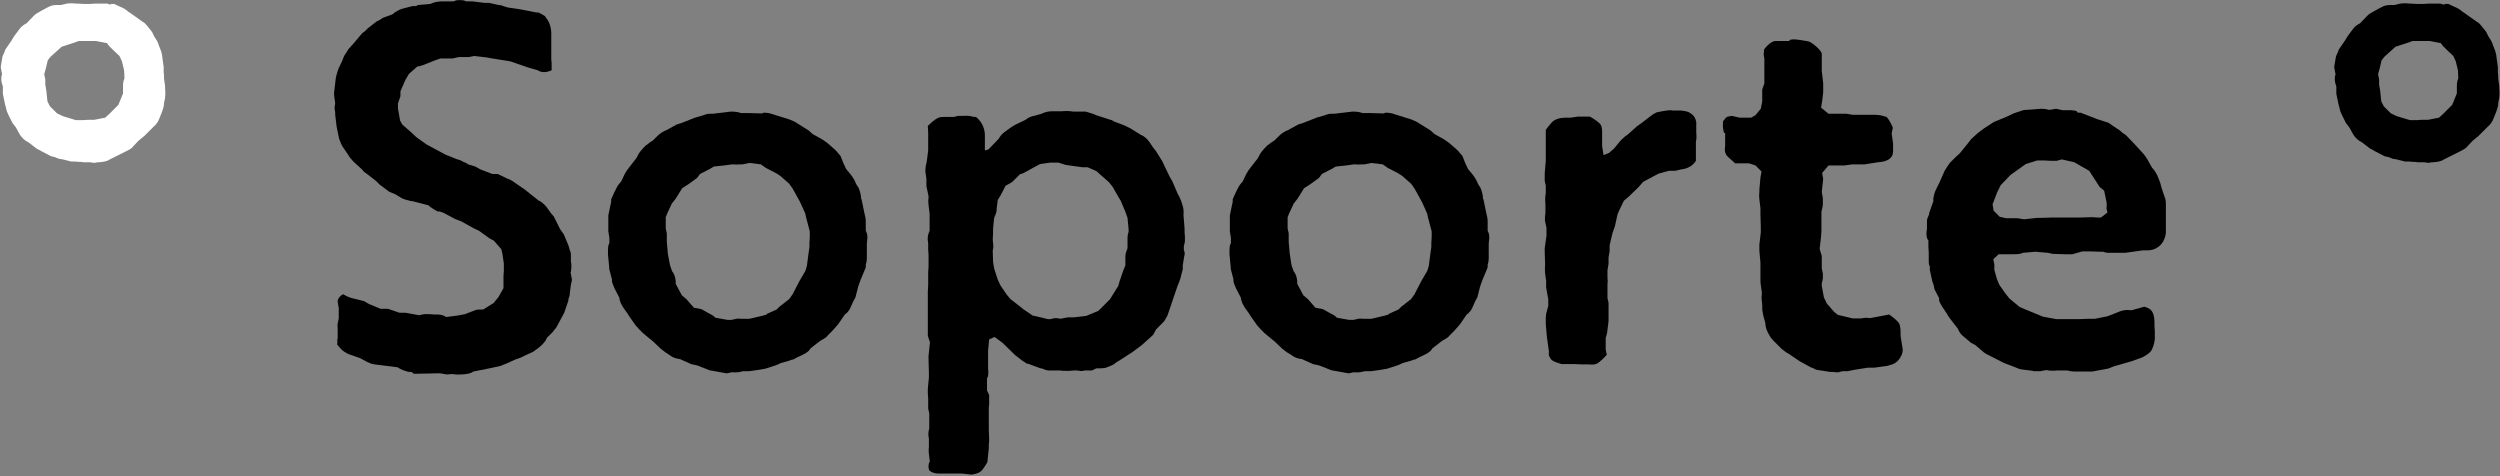
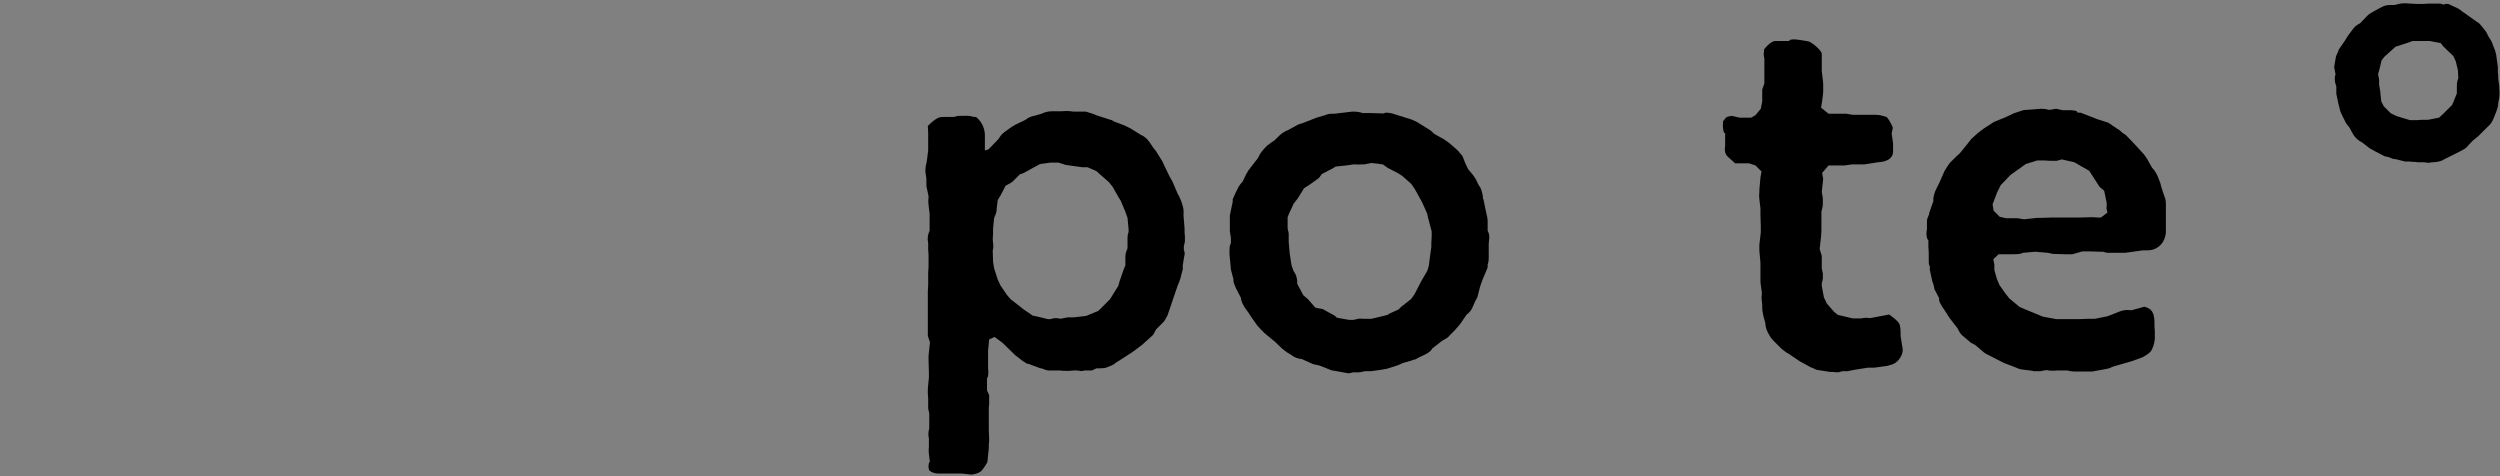
<svg xmlns="http://www.w3.org/2000/svg" id="Capa_2" data-name="Capa 2" viewBox="0 0 70.11 13.35">
  <rect x="0" y="0" width="70.11" height="13.35" fill="#808080" stroke="none" />
  <defs>
    <style>
      .cls-1, .cls-2 {
        stroke-width: 0px;
      }

      .cls-2 {
        fill: #fff;
      }
    </style>
  </defs>
  <g id="Capa_1-2" data-name="Capa 1">
    <g>
-       <path class="cls-2" d="m3.1.11h.1s.17.08.17.08c.08.03.17.08.24.15h.01l.28.2.1.07c.06.03.1.08.14.13l.08.1s.06.07.07.11l.04.08.04.06s.07.11.08.17l.07.18c.01.06.03.1.03.15l.04.29v.15s.01.06.01.1v.08l.03.2v.06c.01.1.01.17,0,.27l-.03.15s0,.06-.01.1l-.04.13-.08.2c-.04.11-.1.18-.17.24l-.25.25-.17.14-.14.15c-.04.06-.12.1-.18.13l-.06.03-.28.14-.14.07c-.08.06-.2.07-.29.08h-.06c-.07.03-.14.01-.21,0h-.18s-.08-.01-.08-.01c-.04,0-.1,0-.14-.01h-.12s-.24-.06-.24-.06c-.04-.01-.1-.01-.14-.03l-.07-.03-.12-.03-.25-.13-.07-.04-.08-.04-.22-.17c-.13-.07-.21-.14-.28-.27l-.08-.15-.1-.13-.11-.22c-.03-.06-.06-.13-.07-.2l-.03-.11-.06-.29v-.21c-.04-.1-.06-.2-.03-.32h.01s-.04-.22-.04-.22l.04-.24c.01-.07.03-.11.06-.17l.03-.08.17-.25.08-.13.15-.2c.04-.06.11-.11.18-.15h.01l.2-.21s.06-.06.1-.08l.07-.04.07-.04s.07-.04.13-.07l.08-.04c.08-.04.17-.04.25-.04h.07s.17-.04.17-.04c.07-.01.17-.01.24,0h.04s.17.01.17.01h.2s.15-.01.15-.01h.32s.08.03.11.03Zm-.05,3.1l.27-.27.13-.32v-.21c0-.08.01-.14.04-.21v-.03s-.01-.2-.01-.2l-.06-.25-.07-.15-.21-.2s-.06-.06-.08-.08l-.06-.08-.31-.06h-.35s-.13,0-.13,0l-.17.06-.31.1-.31.28-.08.1-.06.25-.04.14.03.15v.14l.03.18.03.29.07.14.2.2.17.08.36.11h.13s.07,0,.07,0c.07-.01.14-.01.21-.01h.1l.31-.06.11-.1Z" />
-       <path class="cls-1" d="m11.54,10.43h-.08c-.11-.03-.21-.06-.31-.13l-.64-.08c-.1-.01-.2-.06-.27-.1l-.15-.08-.29-.1c-.1-.04-.2-.1-.28-.2l-.06-.07v-.15s.01-.03.01-.03v-.29c-.01-.06,0-.08,0-.13l.03-.14v-.29l-.03-.17c-.01-.08.06-.17.15-.22l.11.06s.07.03.1.04l.32.08c.06.01.11.04.15.07l.06.03.31.13h.21s.32.11.32.11h.17s.38.07.38.07l.15-.03h.14s.15.01.15.01h.07c.06,0,.14.01.2.04l.05.03.32-.04.21-.04.18-.07.08-.03c.06-.03.11-.03.17-.03h.08s.29-.18.29-.18l.14-.17.14-.25v-.34s.01-.15.01-.15v-.2l-.04-.27-.03-.13-.21-.24-.13-.07-.29-.21-.13-.06-.36-.2-.18-.07-.32-.17-.11-.04h-.06c-.07-.04-.14-.08-.21-.13l-.04-.04-.15-.04-.31-.08h-.04c-.08-.03-.18-.04-.25-.08l-.18-.11-.17-.07-.27-.2-.11-.11-.22-.17s-.08-.06-.11-.08l-.06-.07-.24-.22-.07-.08s-.06-.07-.07-.1l-.17-.25-.03-.06s-.04-.1-.06-.15l-.07-.34-.04-.34v-.07c-.03-.1-.01-.17,0-.25h0s-.03-.21-.03-.21v-.11s.01-.04.01-.06l.04-.34.04-.15s.03-.08.04-.11l.1-.21.03-.08s.03-.08.06-.11l.08-.13s.07-.08.1-.11l.07-.08.21-.25s.07-.06.1-.08l.07-.07.18-.14s.08-.07.13-.08l.11-.07.27-.1.07-.06c.07-.04.14-.08.22-.1l.27-.07h.1s.04-.03.06-.03l.34-.03c.08-.04.2-.07.31-.07h.34s.07-.03.07-.03c.07-.01.14-.01.21,0l.08.03h.18s.32.04.32.04h.13s.27.06.27.06c.04,0,.1.01.13.03l.13.04.28.04.17.03.35.07h.06s.06.03.08.04l.1.06.07.1c.07.1.1.22.11.35h0v.77s.01.1.01.1v.2c-.15.07-.29.07-.39,0l-.28-.08-.17-.06-.32-.11-.5-.08-.17-.03-.34-.04-.15.03h-.28s-.18.04-.18.04h-.34s-.17.06-.17.06l-.25.1c-.06.03-.13.04-.18.06h-.04l-.24.21-.1.17-.14.32v.14s-.07.2-.07.2v.14s.06.34.06.34l.06.11.25.22.15.14.28.2.52.28.32.13.1.03c.06.03.11.06.17.08l.06.04.2.06.14.08.34.13h.15s.27.13.27.13c.04.01.08.03.13.06l.35.24.39.31.06.03c.08.06.14.11.2.2l.1.14.07.08s.03.06.04.08l.14.28.1.14.13.31.03.1c.01.06.04.08.04.15v.22s.01.03.01.03c.01.1,0,.17-.01.25h-.01s.04.22.04.22l-.03.14-.03.22c0,.06-.01.11-.04.18v.04s-.1.29-.1.29c-.01.06-.04.08-.06.13l-.15.28-.04.07s-.06.06-.08.1l-.17.17c-.04.1-.11.18-.22.27l-.08.06s-.06.04-.08.06l-.28.13s-.06.03-.08.04l-.12.04-.29.13s-.1.04-.15.06l-.27.06-.5.1c-.07.06-.18.07-.31.08h-.03c-.08.01-.17,0-.25-.01h-.01s-.15.01-.15.01l-.17-.03h-.14s-.48.01-.48.01h-.13Z" />
-       <path class="cls-1" d="m21.41,3.16c.08,0,.17.01.25.04l.48.15c.07.03.17.07.22.11l.32.2.11.1.27.15.1.07s.06.04.1.08l.17.15s.06.06.07.08l.07.08.08.2.08.17.14.17c.04.06.08.11.11.18l.03.07.07.11c.04.1.07.21.07.31h.01s.08.39.08.39l.03.13s.01.07.01.1v.27s.03.07.03.07c.03.1.01.18,0,.29v.41c0,.06-.01.13-.03.18v.08s-.15.36-.15.36l-.06.17-.08.31s-.04.07-.06.11l-.08.18c-.03.07-.08.13-.14.18h-.01s-.2.29-.2.29l-.15.17-.14.14c-.04.06-.08.07-.14.11l-.07.04-.27.21-.04.06c-.06.06-.11.08-.2.13l-.13.06-.11.06s-.07.01-.1.03l-.25.07-.13.06-.31.1-.17.03-.28.04h-.18c-.08.03-.2.04-.31.03l-.14.03-.39-.07s-.1-.01-.15-.04l-.28-.11-.18-.04-.31-.14c-.1-.01-.2-.04-.29-.11l-.12-.08-.13-.1-.22-.21-.1-.08-.18-.15s-.07-.07-.1-.1l-.1-.11-.17-.24-.07-.11-.08-.11c-.07-.1-.13-.2-.14-.32l-.14-.27-.06-.15s-.01-.07-.01-.1l-.07-.27s-.01-.08-.01-.11l-.03-.32v-.06c0-.07,0-.11.01-.18l.03-.08v-.14s-.03-.18-.03-.18v-.45s.08-.38.08-.38v-.07c.03-.07.06-.13.08-.18l.07-.14s.04-.08.07-.11l.06-.07.1-.21s.04-.07.06-.1l.06-.08.21-.27.04-.08c.04-.08.1-.14.15-.2l.08-.08s.06-.03.08-.06l.11-.07.13-.13c.07-.07.14-.11.22-.15h.01l.31-.17.13-.04.38-.15.24-.07c.07-.03.13-.04.18-.04h.08l.5-.06h.04c.08,0,.17.01.25.04h.18s.38.01.38.01h.04Zm.08,5.65l.29-.13.08-.08.27-.21.1-.14.18-.35.18-.31.04-.14.04-.31.03-.21v-.11s.01-.18.01-.18v-.15s-.1-.38-.1-.38l-.03-.13-.14-.31-.06-.11-.15-.27-.1-.14-.25-.22-.11-.07-.29-.15-.14-.1-.32-.04-.2.04h-.08s-.1.01-.14,0h-.08s-.21.03-.21.03l-.29.03-.1.06-.29.15-.08.11-.25.18-.17.11-.18.29-.11.14-.13.28-.04.1v.32s.03.13.03.13v.24s.03.34.03.34l.06.32.06.17.03.04c.04.07.06.14.07.24v.07l.17.32.13.11.21.24.21.04.25.14s.07.03.1.06l.04.04.34.06h.12l.13-.03c.06-.01.1,0,.15,0h.22s.34-.08.34-.08l.15-.04Z" />
      <path class="cls-1" d="m26.08,12.98l-.03-.25c-.01-.06-.01-.14,0-.2v-.24c-.03-.1-.01-.2.01-.28v-.42s-.03-.13-.03-.13v-.29s-.01-.1-.01-.13v-.14s.03-.31.03-.31v-.14s-.01-.36-.01-.36v-.11s.04-.38.04-.38l-.06-.18v-.29s0-.18,0-.18v-.78s.01-.18.01-.18v-.36s.01-.14.01-.14v-.34s-.01-.15-.01-.15v-.18c-.03-.14-.01-.24.04-.35v-.48l-.03-.24c-.01-.08-.01-.14,0-.22v-.03l-.06-.28v-.2s-.03-.22-.03-.22c0-.06.01-.08.01-.13l.03-.14.04-.31v-.49s-.01-.2-.01-.2c0,0,.17-.17.28-.22.06-.03.11-.03.17-.03h.28s.11-.03.11-.03h.17c.08-.01.2,0,.28.03h.06c.14.11.24.28.25.49v.17s0,.28,0,.28l.1-.03.28-.29.04-.06c.04-.06.08-.1.12-.13l.21-.15s.07-.04.1-.06l.29-.14.04-.03c.06-.04.13-.07.2-.08l.21-.06c.08-.04.18-.07.29-.07h.28c.08-.01.21-.01.32.01h.03s.14,0,.14,0h.18c.1.03.21.06.29.1l.31.1s.08.03.13.04l.07.04.29.11.14.07s.06.03.07.04l.24.15c.1.04.18.11.25.21l.1.15.08.1.18.29.06.13.14.29.08.14.15.35.04.07c.03.06.04.1.06.14l.03.1c.03.08.04.18.03.28h0s.03.38.03.38v.11c.01.06.01.11.01.15v.1s-.03.14-.03.14v.1c.03.06.03.13.01.18l-.04.25v.11s-.07.27-.07.27c-.01.03-.03.08-.04.11l-.03.07-.12.35-.06.18-.11.32-.04.07c-.03.07-.07.11-.11.15l-.17.17-.08.15-.31.28-.28.21-.11.07-.31.2h-.01c-.08.08-.17.11-.25.14l-.08.03s-.1.01-.14.01h-.1s-.13.06-.13.06h-.21c-.07.03-.14.01-.2,0h-.1s-.11.01-.11.01h-.13s-.1,0-.14-.01h-.34c-.06-.01-.11-.03-.18-.06h-.03s-.35-.13-.35-.13h-.03c-.06-.04-.11-.07-.15-.1l-.18-.14-.36-.35-.11-.08-.11-.08-.15.07-.03.31v.5c.01.08.01.15,0,.22l-.03.06v.34s.06.13.06.13v.25s-.01.07-.01.11v.11s0,.27,0,.27v.25s.01.25.01.25c0,.04,0,.11-.01.15v.1s-.04.39-.04.39c0,0-.06.11-.13.2-.07.1-.18.13-.31.15h-.01l-.27-.03h-.2s-.46,0-.46,0c-.1,0-.2-.04-.24-.08-.04-.06-.04-.14-.01-.25Zm4.72-4.26l.13-.13.2-.2.08-.13.15-.24.04-.14.1-.29.06-.15v-.24c0-.1.03-.15.06-.24h0v-.28c0-.07.01-.11.03-.18v-.07s-.03-.32-.03-.32l-.06-.17-.13-.31-.08-.13-.14-.25-.11-.14-.24-.21-.11-.1-.25-.11h-.15s-.43-.06-.43-.06c-.04,0-.1-.03-.14-.04l-.1-.03h-.22l-.29.04-.15.08-.31.17-.11.04-.2.2s-.08.06-.13.08l-.07.04-.14.27-.08.13-.03.25c0,.06-.01.11-.04.18l-.03.07-.03.29v.14s-.01.18-.01.18h0c.01.11.03.2,0,.31h0s.01.32.01.32l.03.18.1.31.08.17.17.25.11.13.27.21.1.08.25.17.14.03.29.07h.07c.08-.03.18-.04.28-.01l.2-.04h.17s.35-.04.35-.04l.36-.15Z" />
      <path class="cls-1" d="m38.85,3.16c.08,0,.17.01.25.04l.48.15c.07.03.17.07.22.11l.32.2.11.1.27.15.1.07s.06.04.1.08l.17.15s.06.06.07.08l.07.08.08.2.08.17.14.17c.04.06.08.11.11.18l.03.07.07.11c.04.1.07.21.07.31h.01s.08.39.08.39l.03.13s.01.07.01.1v.27s.03.07.03.07c.03.1.01.18,0,.29v.41c0,.06-.01.13-.03.18v.08s-.15.36-.15.36l-.06.17-.08.31s-.04.07-.06.11l-.08.18c-.03.07-.08.13-.14.18h-.01s-.2.29-.2.29l-.15.17-.14.14c-.04.06-.08.07-.14.11l-.07.04-.27.21-.04.06c-.06.06-.11.08-.2.13l-.13.06-.11.06s-.07.01-.1.03l-.25.07-.13.06-.31.1-.17.03-.28.04h-.18c-.08.03-.2.04-.31.03l-.14.03-.39-.07s-.1-.01-.15-.04l-.28-.11-.18-.04-.31-.14c-.1-.01-.2-.04-.29-.11l-.13-.08-.13-.1-.22-.21-.1-.08-.18-.15s-.07-.07-.1-.1l-.1-.11-.17-.24-.07-.11-.08-.11c-.07-.1-.13-.2-.14-.32l-.14-.27-.06-.15s-.01-.07-.01-.1l-.07-.27s-.01-.08-.01-.11l-.03-.32v-.06c0-.07,0-.11.01-.18l.03-.08v-.14s-.03-.18-.03-.18v-.45s.08-.38.08-.38v-.07c.03-.07.06-.13.08-.18l.07-.14s.04-.08.07-.11l.06-.07.1-.21s.04-.07.06-.1l.06-.08.21-.27.04-.08c.04-.08.1-.14.15-.2l.08-.08s.06-.03.08-.06l.11-.07.13-.13c.07-.07.14-.11.22-.15h.01l.31-.17.13-.04.38-.15.24-.07c.07-.03.13-.04.18-.04h.08l.5-.06h.04c.08,0,.17.01.25.04h.18s.38.01.38.01h.04Zm.08,5.65l.29-.13.08-.08.27-.21.1-.14.18-.35.18-.31.04-.14.04-.31.03-.21v-.11s.01-.18.01-.18v-.15s-.1-.38-.1-.38l-.03-.13-.14-.31-.06-.11-.15-.27-.1-.14-.25-.22-.11-.07-.29-.15-.14-.1-.32-.04-.2.04h-.08s-.1.01-.14,0h-.08s-.21.03-.21.03l-.29.03-.1.06-.29.15-.08.11-.25.18-.17.11-.18.29-.11.14-.13.28-.04.1v.32s.03.13.03.13v.24s.03.34.03.34l.05.32.06.17.03.04c.04.07.06.14.07.24v.07l.17.32.13.11.21.24.21.04.25.14s.07.03.1.06l.04.04.34.06h.13l.13-.03c.06-.01.1,0,.15,0h.22s.34-.08.34-.08l.15-.04Z" />
-       <path class="cls-1" d="m43.44,9.87l-.06-.43-.03-.35v-.18s.01-.08.01-.11l.06-.22v-.18s-.06-.34-.06-.34v-.18l-.03-.22c0-.06-.01-.14,0-.2v-.08s-.01-.32-.01-.32v-.11s.01-.04.01-.06l.04-.28v-.22s-.04-.18-.04-.18c-.01-.08,0-.17.01-.24v-.08s0-.17,0-.17c-.01-.1-.01-.2.01-.31v-.2s-.03-.14-.03-.14v-.21l.03-.35v-.87s.08-.11.17-.21c.1-.1.25-.13.39-.13h.14s.2-.03.2-.03h.34s.18.1.28.2c.06.07.06.17.06.25v.38s.04.25.04.25l.15-.06.15-.13.17-.21s.08-.08.14-.13l.06-.04.27-.24.14-.1.22-.17s.06-.04.08-.06l.11-.06.21-.04c.08-.01.17-.03.25-.01h.22s.06.01.08.01c.07.01.14.03.18.06.17.1.18.27.17.36v.2c.01.08.01.17-.01.24v.06s0,.27,0,.27v.21c-.08.13-.22.22-.41.24l-.17.04h-.18s-.29.08-.29.08l-.15.08-.28.15-.13.15-.29.28-.12.1-.14.29-.04.1-.07.32-.07.2-.08.34v.17l-.03.17v.18l-.03.18v.22c.01.07.01.1,0,.17v.04s0,.35,0,.35l.03.13v.31s0,.07,0,.1v.11s-.04.32-.04.32l-.04.15v.32s.03.15.03.15c0,0-.11.13-.22.21-.08.07-.18.07-.28.06h-.18s-.24-.01-.24-.01h-.35c-.1-.03-.2-.06-.27-.11-.07-.07-.1-.15-.08-.24Z" />
      <path class="cls-1" d="m48.61,3.26l.18.04h.32l.12-.07.15-.18.04-.2v-.34s.06-.17.06-.17v-.31s0-.14,0-.14v-.24c-.01-.06-.03-.14-.01-.2v-.06c.11-.15.24-.24.32-.24h.39s.01-.03.01-.03c.1-.03.2-.01.28,0l.24.04c.06,0,.35.22.38.34v.49s.04.35.04.35v.25l-.03.25-.03.18.21.17h.5l.18.03h.64c.06,0,.14.01.2.03l.11.03.06.08c.04.06.08.14.11.21v.03s-.03.14-.03.14l.04.29v.17s0,.08-.01.13c-.06.17-.25.21-.41.22l-.38.06h-.35s-.21.03-.21.03h-.45s-.18.21-.18.21l.03.17-.04.36.03.18v.18s-.01.06-.01.07l-.03.13v.53s-.01.17-.01.17l-.04.34.06.2v.35s.03.14.03.14v.14c-.01.06-.01.08-.03.13v.08s.06.32.06.32l.08.17.21.24.1.08.42.1h.22c.08-.01.15-.03.24-.01h.03l.32-.06.21-.04s.15.1.24.2c.07.07.07.15.08.27v.13l.06.38c0,.06-.01.13-.06.21-.07.13-.18.2-.27.22l-.1.03s-.06.01-.07.01l-.29.04h-.18s-.38.06-.38.06l-.2.04h-.14s-.11.03-.11.03c-.06,0-.11,0-.17-.01h-.07s-.25-.04-.25-.04c-.07-.01-.14-.01-.21-.06l-.08-.03-.31-.17-.31-.21-.07-.04s-.08-.06-.13-.1l-.17-.17-.06-.06s-.08-.08-.11-.15l-.04-.07c-.04-.08-.06-.15-.07-.22v-.04l-.06-.22c-.01-.08-.03-.13-.03-.21v-.1c-.01-.08-.03-.2-.01-.29v-.04s-.03-.22-.03-.22c-.01-.06-.01-.08-.01-.14v-.48s-.03-.34-.03-.34v-.17l.04-.34v-.17s-.01-.34-.01-.34v-.17s-.03-.25-.03-.25c-.01-.06-.01-.14,0-.2v-.07l.03-.34.03-.17-.17-.17-.18-.06h-.39s-.11-.1-.2-.18-.1-.2-.08-.31v-.36h-.03c-.03-.1-.04-.18-.03-.29v-.04s.06-.07.06-.07c.03-.06.1-.07.21-.08Z" />
      <path class="cls-1" d="m58.27,3.16h.08s.46.18.46.18l.25.08c.06.01.13.06.18.1l.21.14.08.07s.07.04.1.07l.24.25.2.22s.06.06.07.08l.07.1.14.25c.06.06.11.14.15.22l.08.2.04.15.08.24c.03.07.04.13.04.21v.81c-.01.1-.04.17-.08.25-.11.18-.29.24-.42.24h-.14s-.5.07-.5.07h-.49s-.08-.01-.13-.03h-.06s-.32-.01-.32-.01h-.2s-.28.08-.28.08h-.2s-.35-.01-.35-.01l-.14-.03-.35-.03-.35.03-.08.03c-.07.01-.15.01-.22.01h-.18s-.2,0-.2,0l-.15.14.03.15v.15s.07.25.07.25l.07.17.17.24.11.14.29.24.14.06.34.14.17.07.38.07h.13s.14,0,.14,0h.36s.28-.01.28-.01h.17s.35-.07.35-.07l.18-.07.15-.06c.1-.04.22-.06.32-.04h.03s.36-.1.36-.1c0,0,.03.01.08.03.17.06.2.25.2.42v.1s.01.14.01.14v.13c.01.13-.03.27-.08.38-.03.06-.08.11-.18.17-.04.03-.07.04-.11.06l-.28.1-.14.04-.35.1-.1.04c-.06.03-.1.03-.14.04l-.38.07s-.11,0-.15,0h-.25s-.08,0-.08,0c-.07,0-.14-.01-.21-.03h-.07s-.21,0-.21,0h-.01c-.1.01-.21.01-.29-.01h-.03s-.15.03-.15.03h-.2s-.01-.01-.01-.01l-.24-.03c-.07-.01-.12-.01-.18-.04l-.1-.04-.29-.11-.41-.21-.08-.04s-.07-.04-.1-.07l-.21-.18-.13-.07-.2-.17c-.06-.04-.11-.11-.14-.17l-.03-.06-.24-.31-.06-.1-.14-.21c-.03-.06-.07-.11-.08-.17v-.06s-.13-.25-.13-.25c-.01-.04-.01-.08-.03-.14l-.03-.08-.07-.32v-.1c-.03-.06-.03-.08-.03-.14v-.24s-.01-.17-.01-.17v-.18s-.03-.04-.03-.04c-.03-.08-.03-.18-.01-.28v-.24c.01-.07.04-.11.06-.17v-.03s.12-.34.12-.34c-.01-.11.03-.25.1-.38l.07-.14.14-.32.08-.13s.04-.06.07-.1l.17-.17.11-.1.22-.27.1-.13.2-.18s.05-.03.08-.06l.08-.06.28-.18.34-.14.21-.1.21-.07c.07-.03.13-.03.18-.03l.39-.03c.07,0,.14.01.2.03h.04s.17-.03.17-.03l.18.04h.25c.06.01.11.01.15.03Zm.81,2.66v-.13s-.07-.34-.07-.34l-.13-.11-.18-.28-.11-.17-.42-.24-.35-.08-.14.04h-.18s-.17-.01-.17-.01h-.2s-.32.1-.32.1l-.11.08-.31.22-.28.29-.1.2-.13.34.03.18.17.17.18.04h.32s.18.03.18.03l.37-.04h.11s.32-.01.32-.01h.25s.34,0,.34,0h.2s.32-.01.32-.01c.04,0,.11.01.15.01h.1s.18-.14.18-.14l-.03-.14Z" />
      <path class="cls-1" d="m68.56.11h.1s.17.08.17.08c.08.03.17.08.24.15h.01l.28.2.1.07c.06.03.1.08.14.13l.08.1s.06.07.07.11l.04.08.04.06s.07.11.08.17l.07.18c.01.06.03.1.03.15l.04.29v.15s.01.06.01.1v.08l.03.2v.06c.01.1.01.17,0,.27l-.03.15s0,.06-.01.1l-.04.13-.08.2c-.04.11-.1.18-.17.24l-.25.25-.17.14-.14.15c-.04.06-.13.1-.18.13l-.06.03-.28.14-.14.07c-.08.06-.2.07-.29.08h-.06c-.07.03-.14.01-.21,0h-.18s-.08-.01-.08-.01c-.04,0-.1,0-.14-.01h-.13s-.24-.06-.24-.06c-.04-.01-.1-.01-.14-.03l-.07-.03-.13-.03-.25-.13-.07-.04s-.06-.03-.08-.04l-.22-.17c-.13-.07-.21-.14-.28-.27l-.08-.15-.1-.13-.11-.22c-.03-.06-.06-.13-.07-.2l-.03-.11-.06-.29v-.21c-.04-.1-.06-.2-.03-.32h.01s-.04-.22-.04-.22l.04-.24c.01-.07.03-.11.06-.17l.03-.08.17-.25.08-.13.15-.2c.04-.06.11-.11.18-.15h.01l.2-.21s.06-.06.1-.08l.07-.04.07-.04s.07-.04.13-.07l.08-.04c.08-.04.17-.04.25-.04h.07s.17-.04.17-.04c.07-.01.17-.01.24,0h.04s.17.01.17.01h.2s.15-.01.15-.01h.32s.08.03.11.03Zm-.06,3.1l.27-.27.13-.32v-.21c0-.08.01-.14.04-.21v-.03s-.01-.2-.01-.2l-.06-.25-.07-.15-.21-.2s-.06-.06-.08-.08l-.06-.08-.31-.06h-.35s-.13,0-.13,0l-.17.06-.31.1-.31.28-.08.1-.06.25-.04.14.03.15v.14l.03.18.03.29.07.14.2.2.17.08.37.11h.12s.07,0,.07,0c.07-.01.14-.01.21-.01h.1l.31-.06.11-.1Z" />
    </g>
  </g>
</svg>